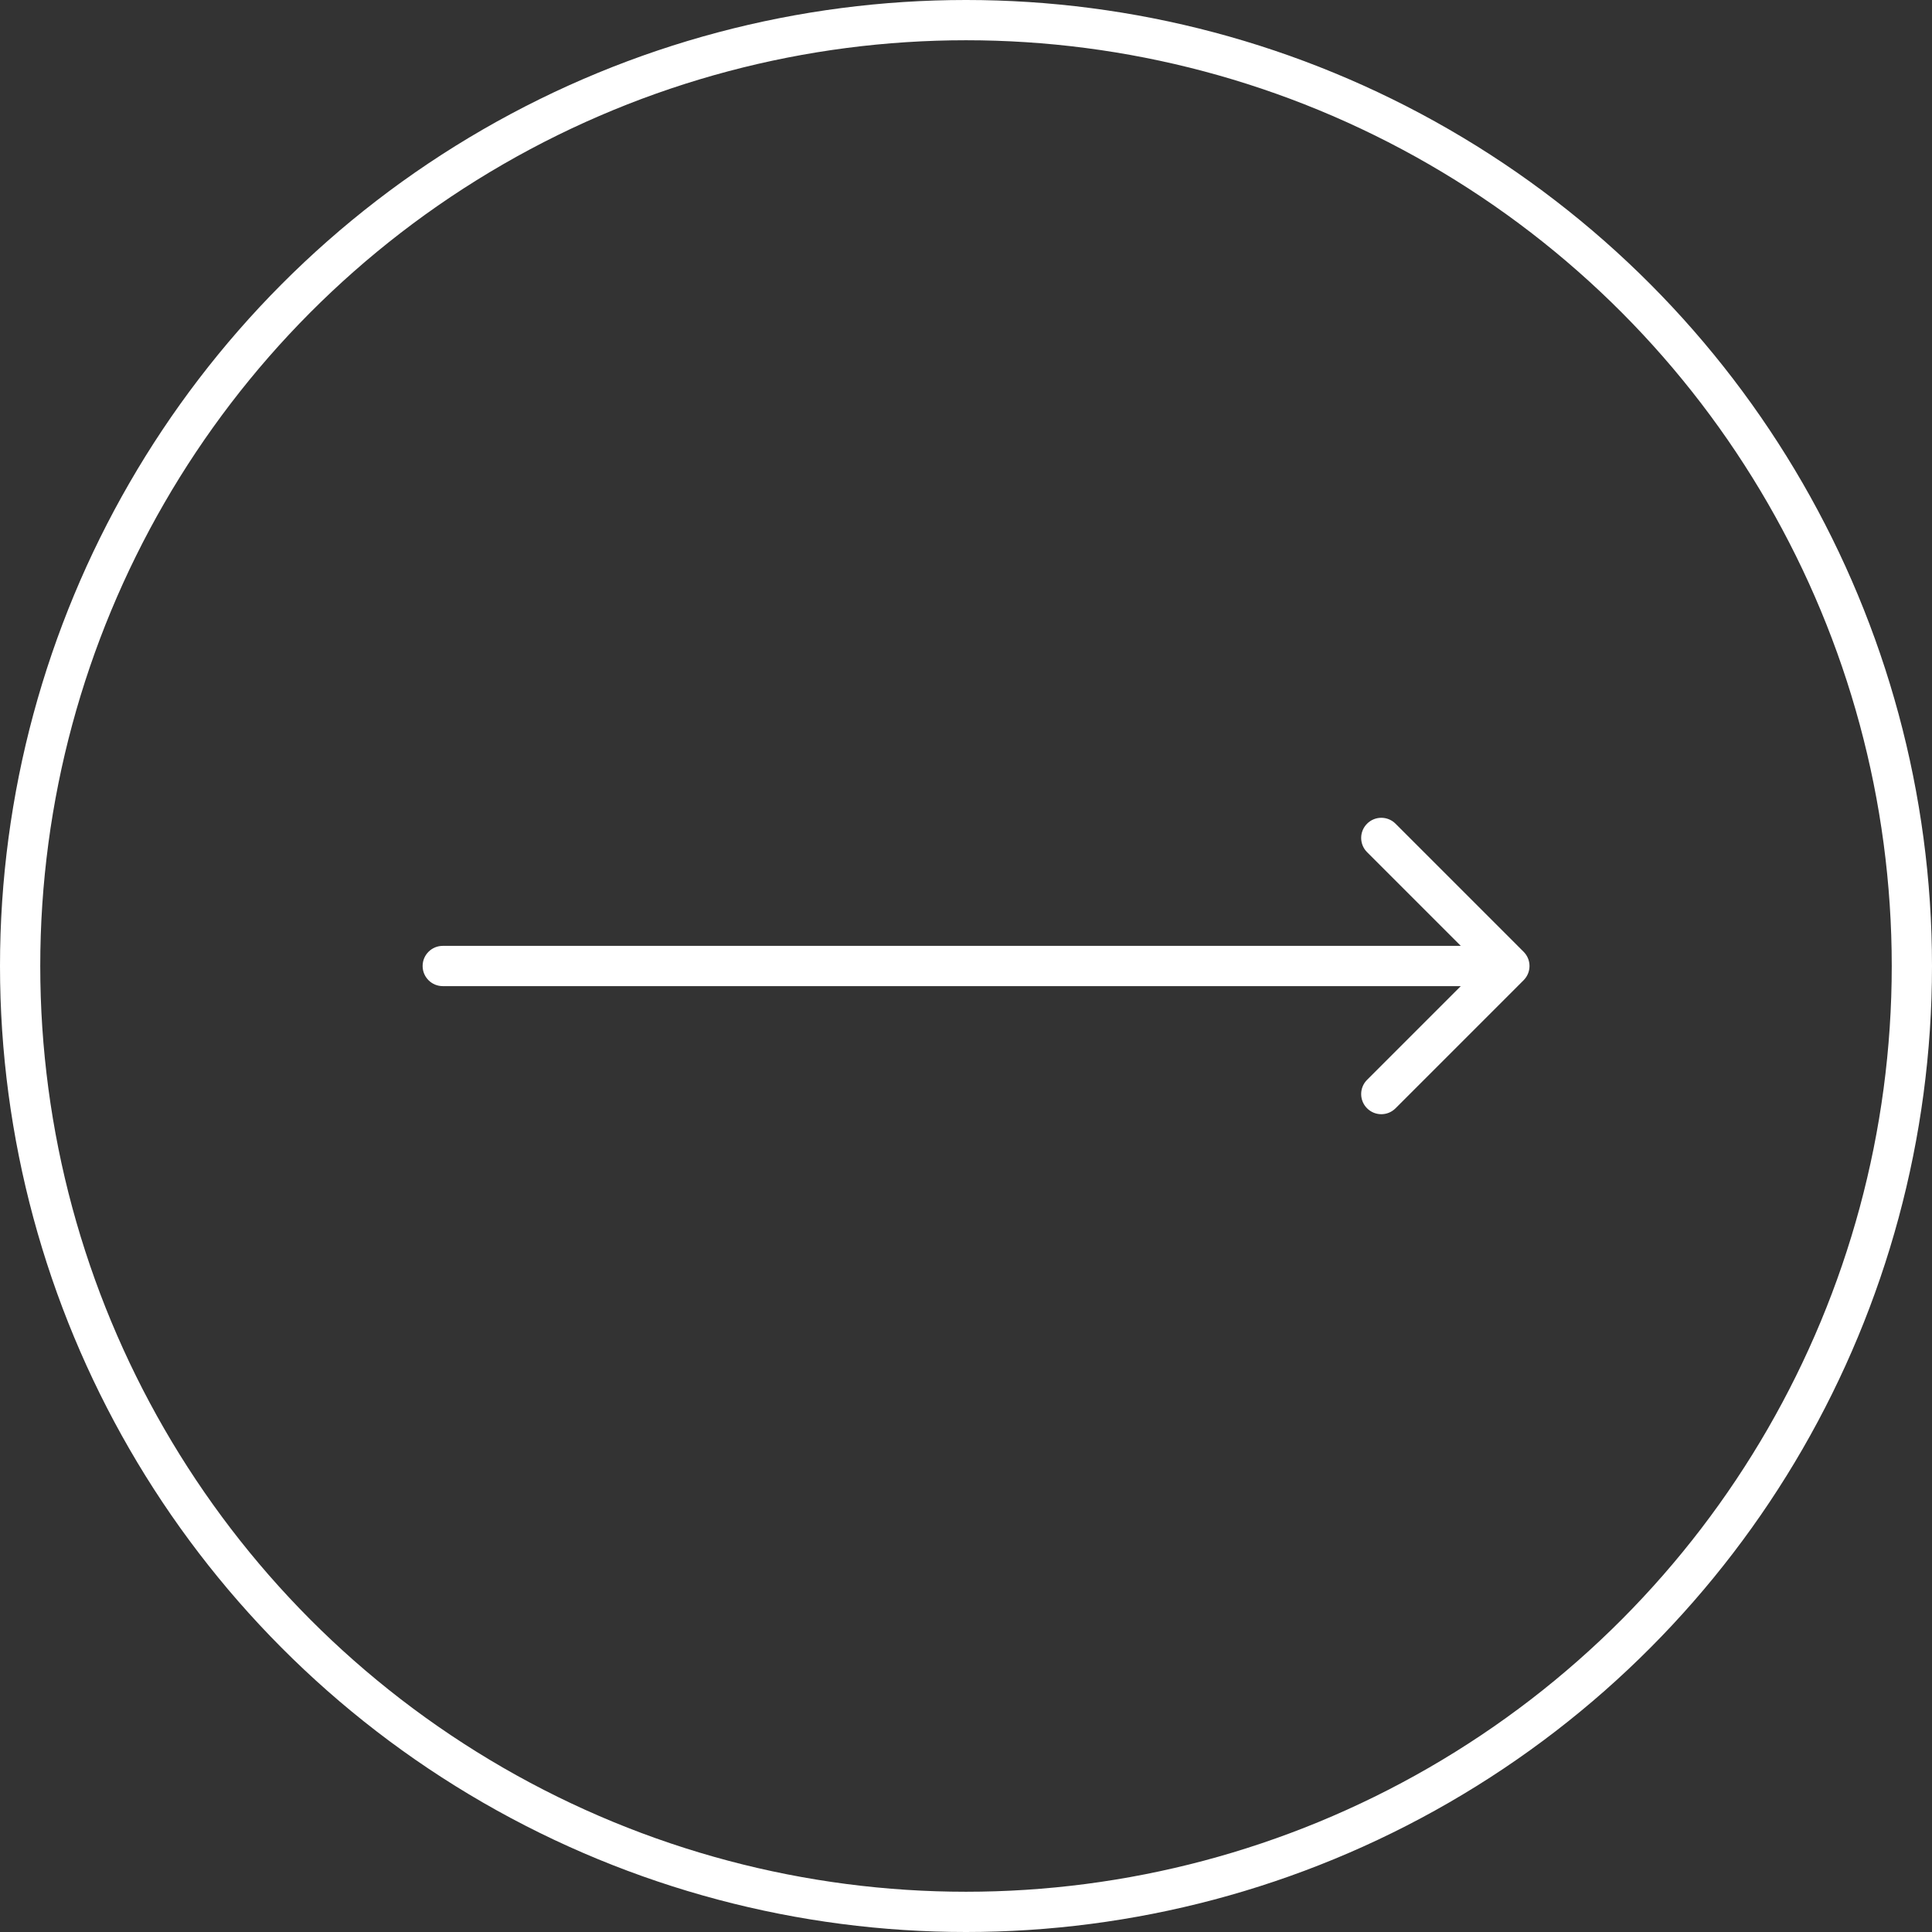
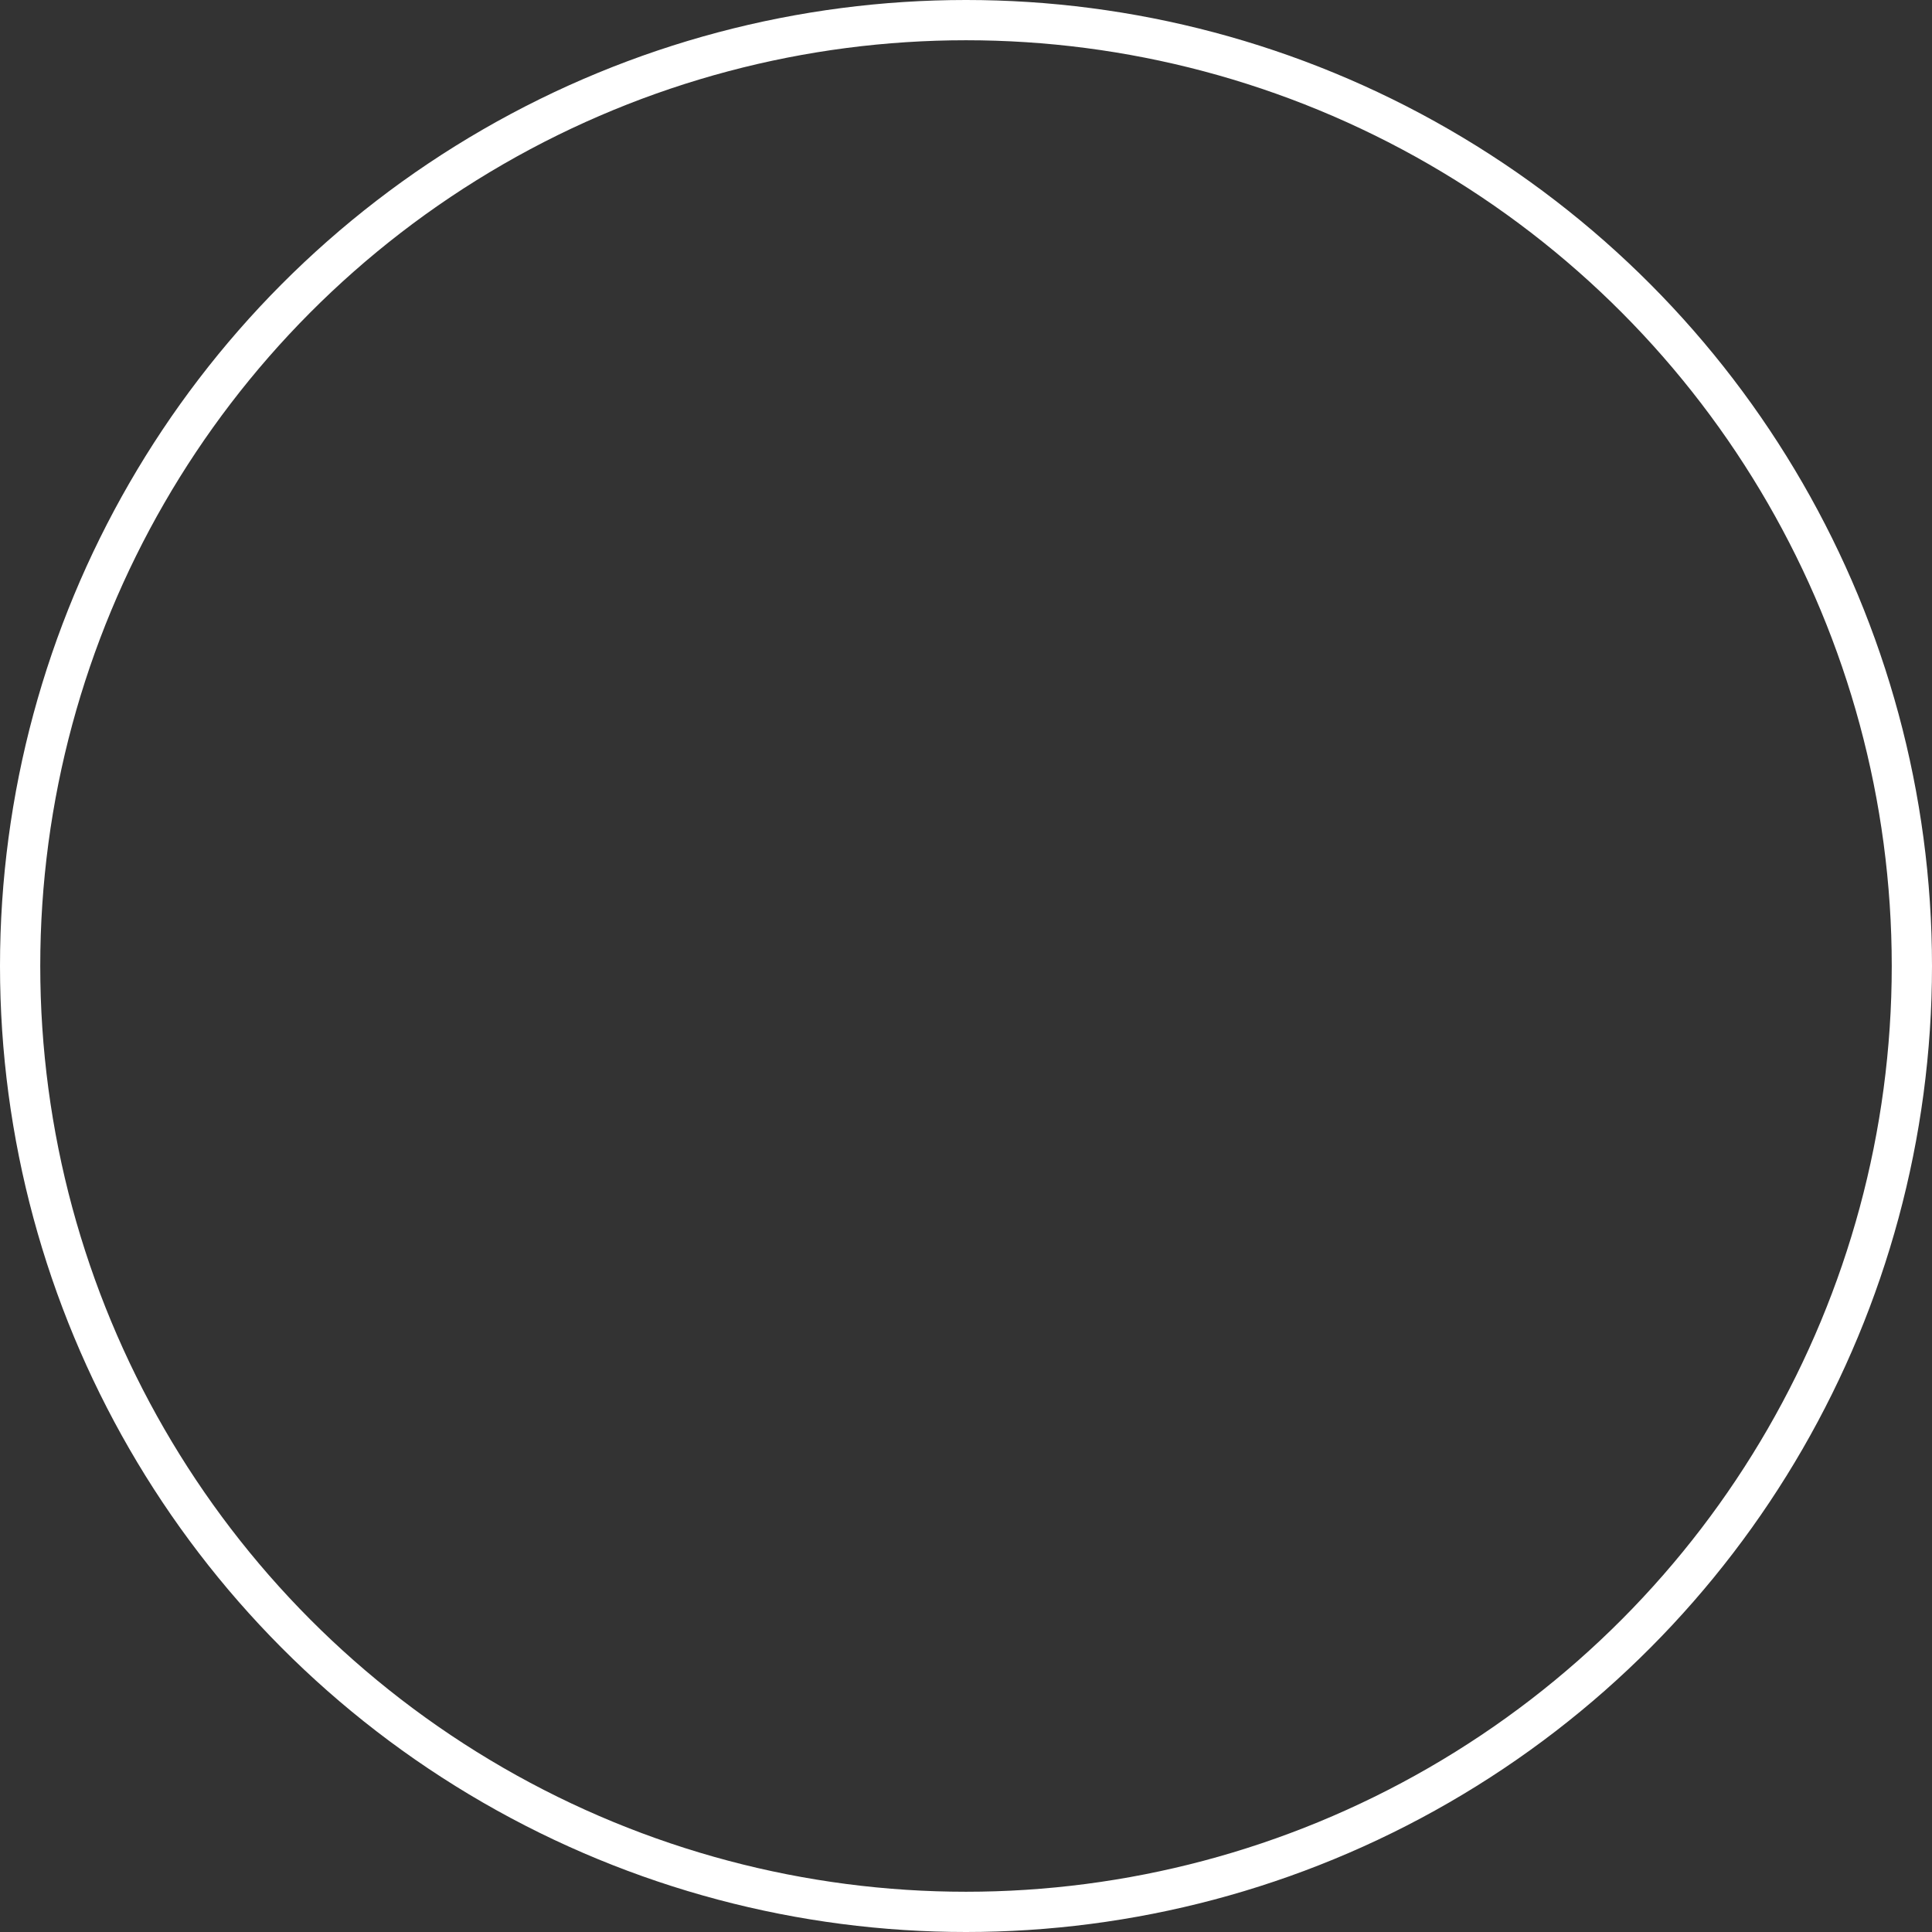
<svg xmlns="http://www.w3.org/2000/svg" width="96" height="96" viewBox="0 0 96 96" fill="none">
  <rect x="0" y="0" width="96" height="96" fill="#333333" stroke="none" />
  <circle cx="48" cy="48" r="47" stroke="white" stroke-width="2" />
-   <path d="M22 47C21.448 47 21 47.448 21 48C21 48.552 21.448 49 22 49V47ZM75.707 48.707C76.098 48.317 76.098 47.683 75.707 47.293L69.343 40.929C68.953 40.538 68.32 40.538 67.929 40.929C67.538 41.319 67.538 41.953 67.929 42.343L73.586 48L67.929 53.657C67.538 54.047 67.538 54.681 67.929 55.071C68.32 55.462 68.953 55.462 69.343 55.071L75.707 48.707ZM22 49H75V47H22V49Z" fill="white" />
</svg>